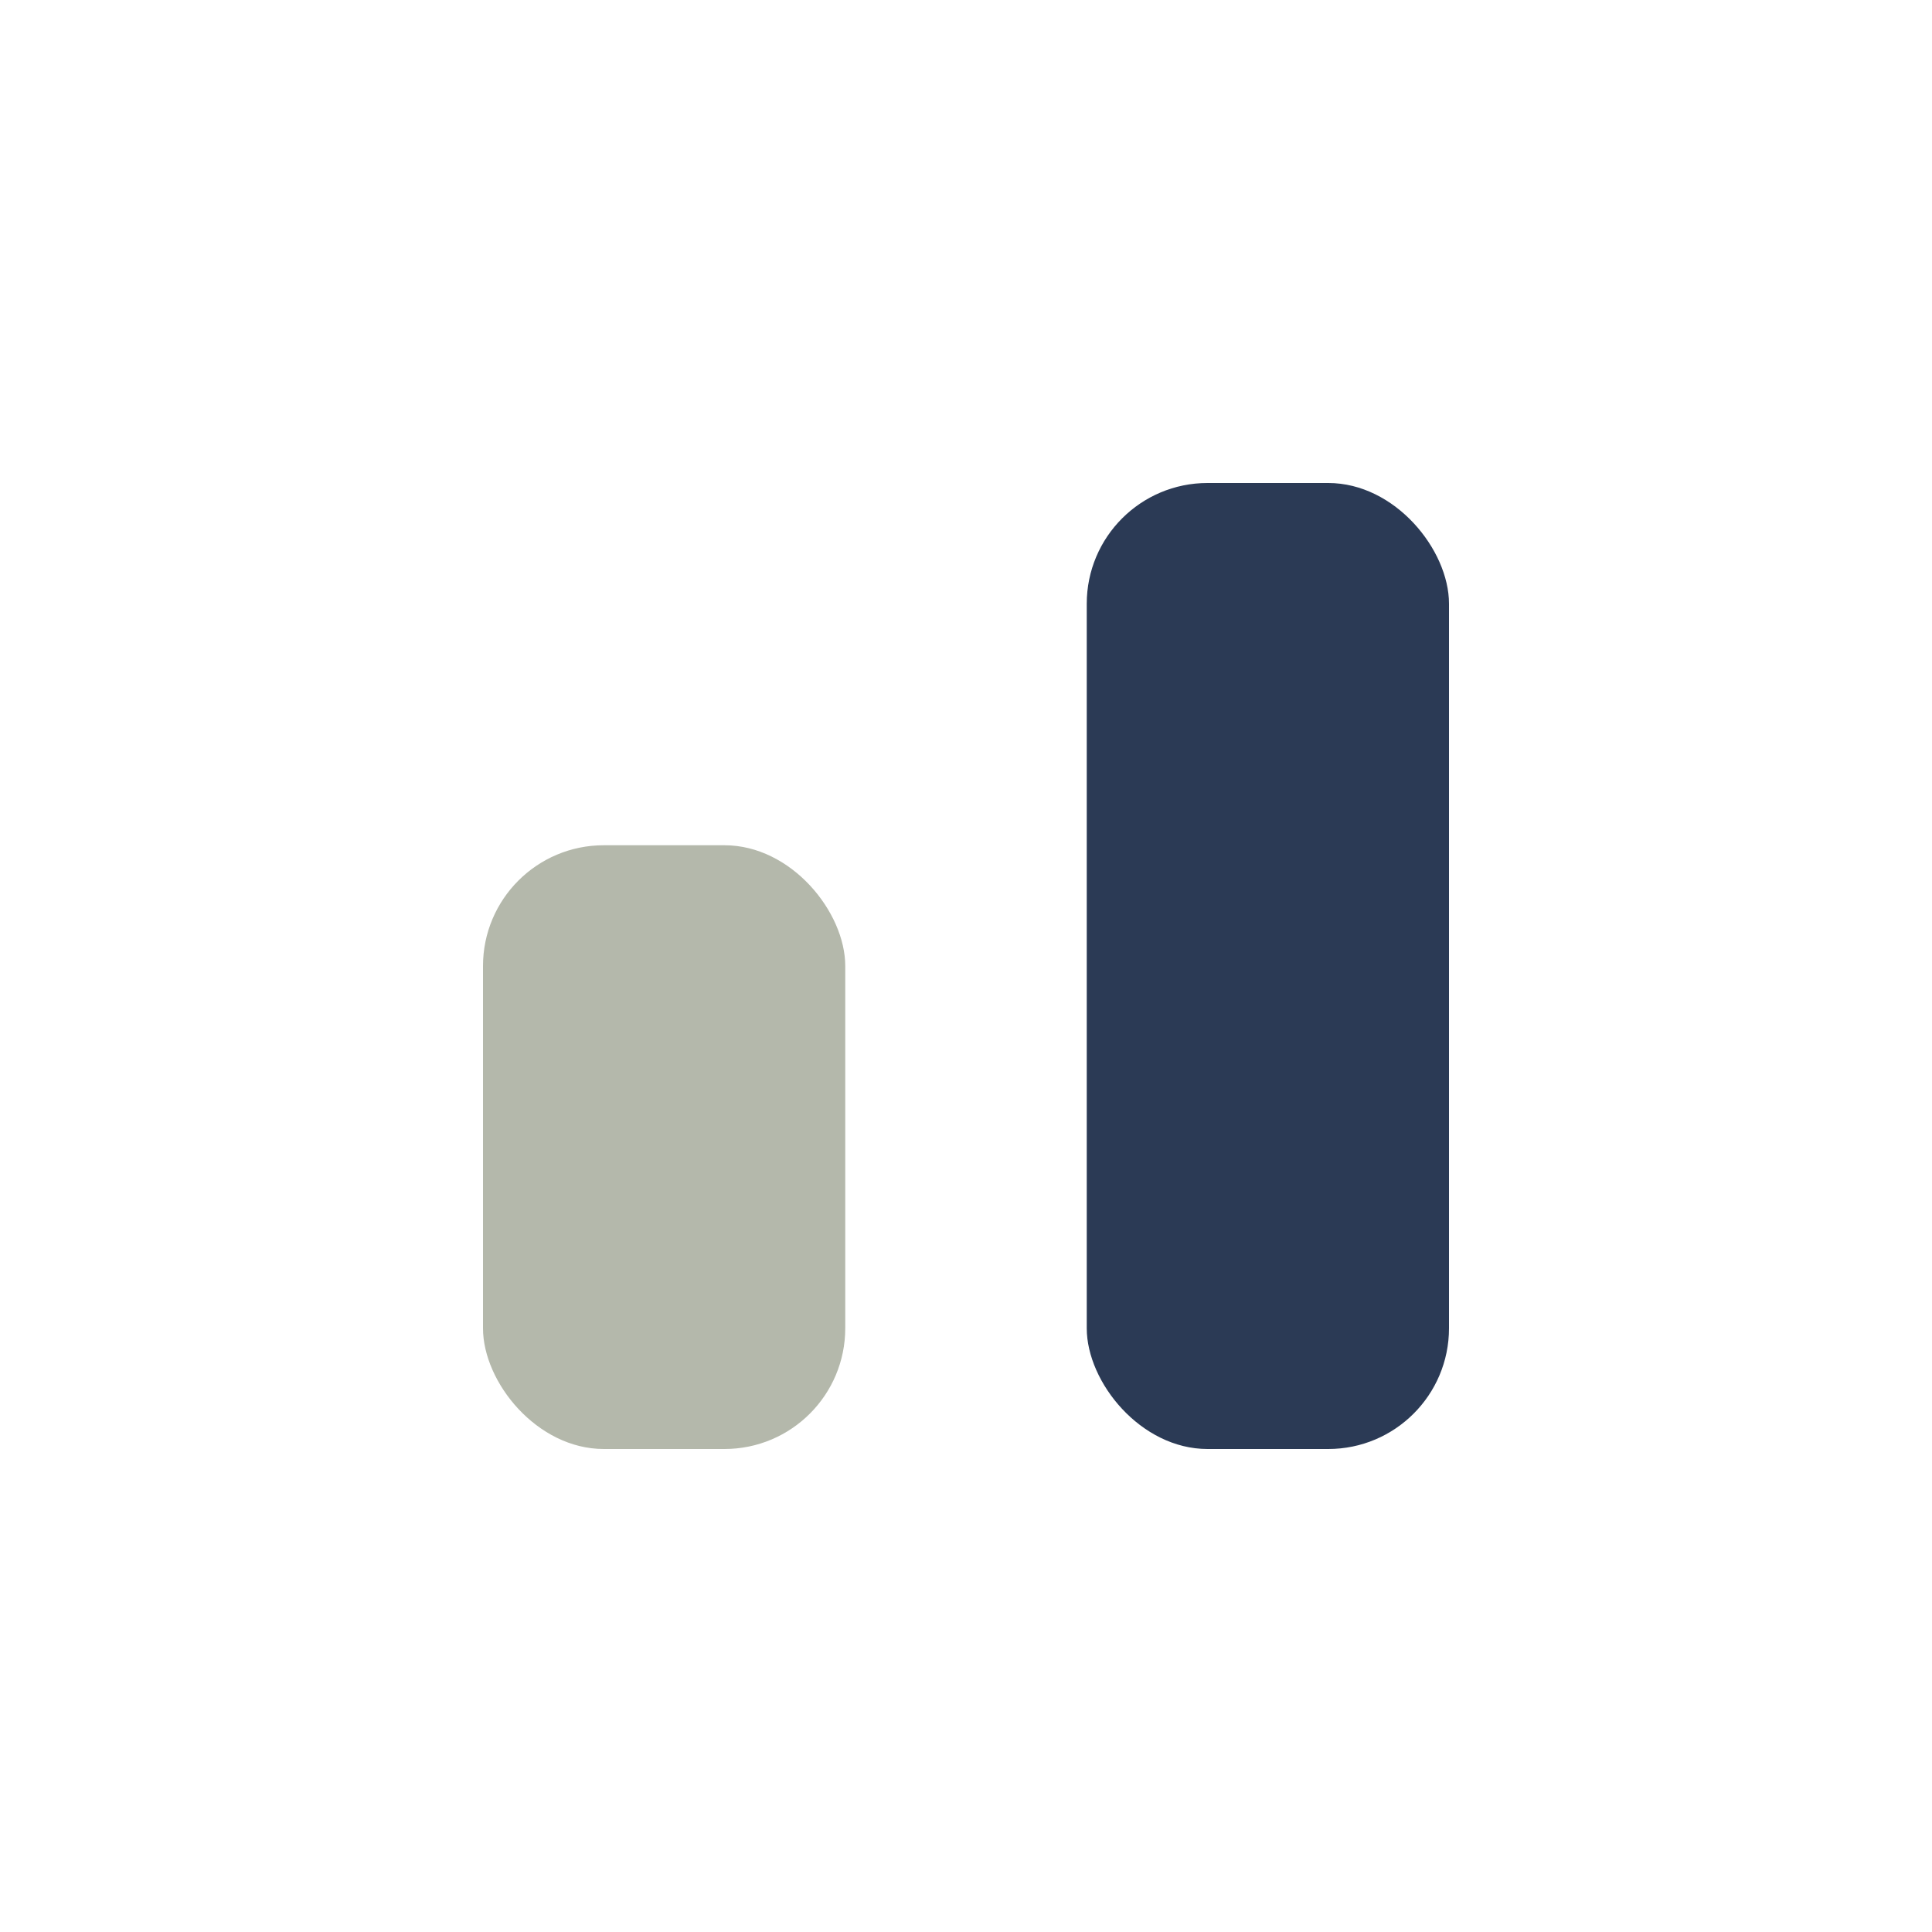
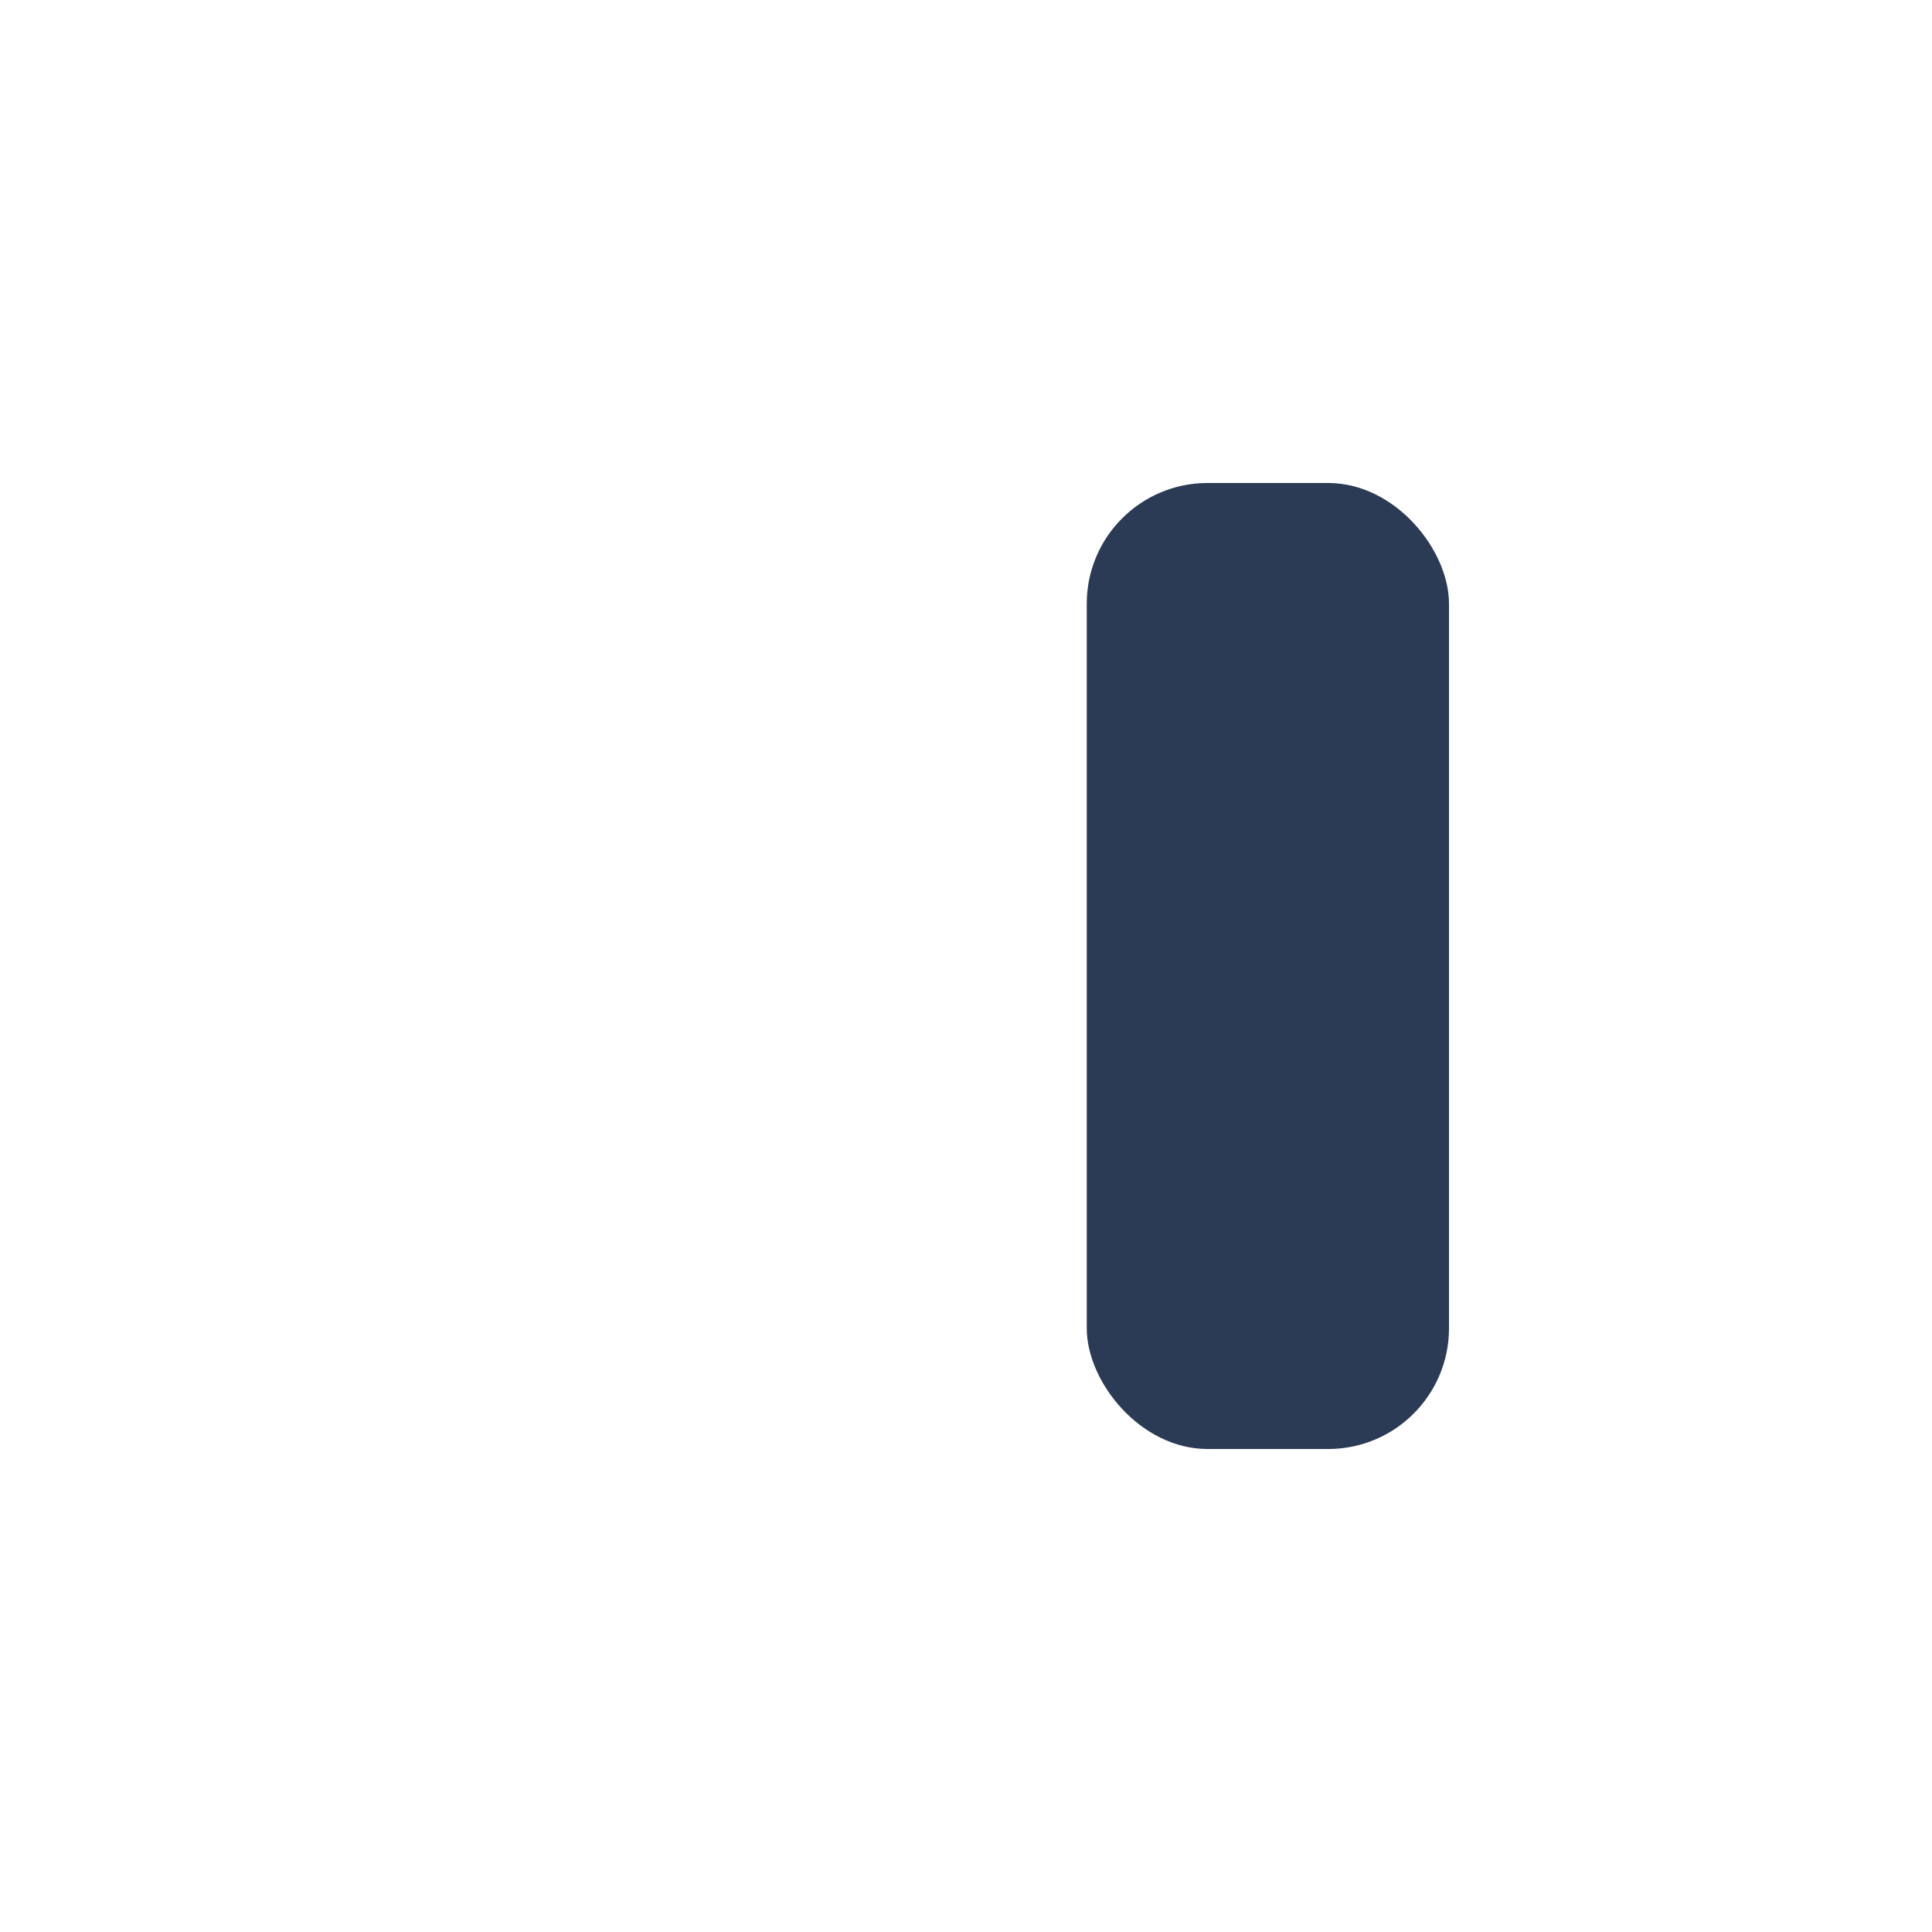
<svg xmlns="http://www.w3.org/2000/svg" width="32" height="32" viewBox="0 0 32 32">
-   <rect x="8" y="14" width="6" height="10" rx="2" fill="#B4B8AB" />
  <rect x="18" y="8" width="6" height="16" rx="2" fill="#2B3A55" />
</svg>